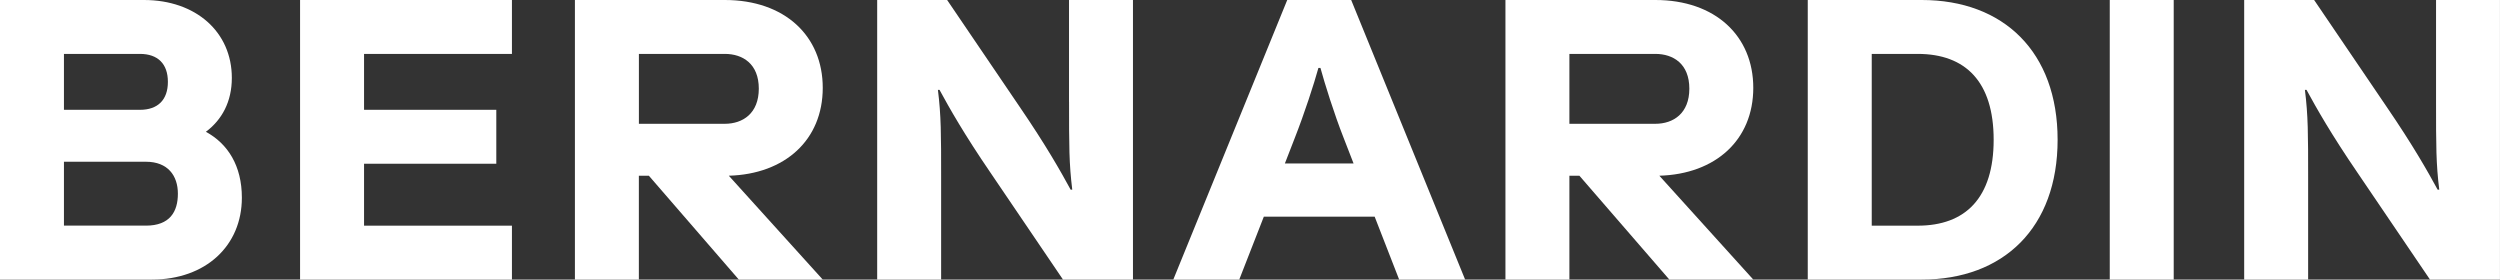
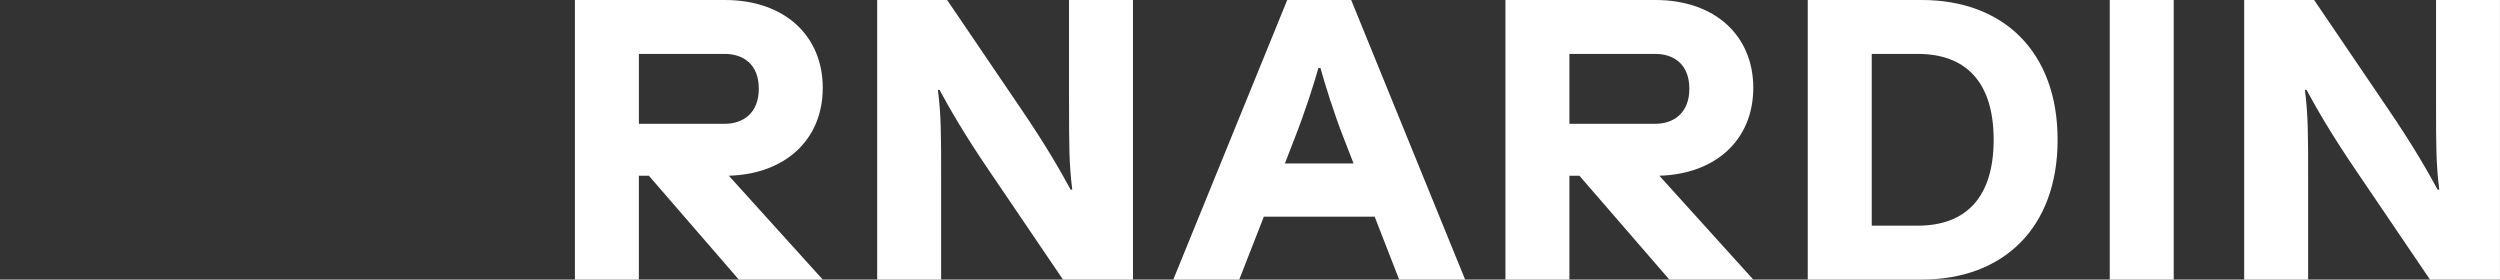
<svg xmlns="http://www.w3.org/2000/svg" width="1860" height="208" viewBox="0 0 1860 208" fill="none">
  <rect x="0" y="0" width="1860" height="208" fill="#333333" stroke="none" />
  <g clip-path="url(#clip0_523_390)">
-     <path d="M153.163 98.065C165.071 89.163 172.482 75.767 172.482 57.963C172.482 23.767 145.725 0 107.059 0H0V208H113.027C153.163 208 179.949 182.735 179.949 147.098C179.949 123.33 169.54 106.967 153.191 98.065H153.163ZM47.576 40.102H104.089C117.468 40.102 124.907 47.535 124.907 60.902C124.907 74.27 117.468 81.702 104.089 81.702H47.576V40.102ZM108.558 167.87H47.576V120.335H108.558C124.907 120.335 132.346 130.735 132.346 144.102C132.346 157.47 126.406 167.87 108.558 167.87Z" fill="white" />
    <path d="M612.126 65.368C612.126 26.735 583.87 0 539.264 0H427.736V208H475.312V130.735H482.751L549.673 208H612.126L542.234 130.735C584.175 129.542 612.126 104 612.126 65.368ZM539.264 92.102H475.34V40.102H539.264C552.643 40.102 564.551 47.535 564.551 65.95C564.551 84.365 552.643 92.102 539.264 92.102Z" fill="white" />
    <path d="M795.378 75.767C795.378 108.465 795.378 121.833 797.765 141.135H796.571C789.132 127.462 778.418 108.437 758.516 79.317L704.668 0H652.623V208H700.199V132.233C700.199 99.535 700.199 86.168 697.812 66.865H699.005C706.444 80.538 717.158 99.563 737.06 128.683L790.881 208.028H842.925V0H795.35V75.767H795.378Z" fill="white" />
    <path d="M1812.42 0V75.767C1812.42 108.465 1812.42 121.833 1814.81 141.135H1813.62C1806.18 127.462 1795.46 108.437 1775.56 79.317L1721.71 0H1669.67V208H1717.25V132.233C1717.25 99.535 1717.25 86.168 1714.86 66.865H1716.05C1723.49 80.538 1734.21 99.563 1754.11 128.683L1807.93 208.028H1859.97V0H1812.4H1812.42Z" fill="white" />
    <path d="M1304.44 65.368C1304.44 26.735 1276.19 0 1231.58 0H1120.05V208H1167.63V130.735H1175.07L1241.99 208H1304.44L1234.55 130.735C1276.49 129.542 1304.44 104 1304.44 65.368ZM1231.58 92.102H1167.63V40.102H1231.58C1244.96 40.102 1256.87 47.535 1256.87 65.95C1256.87 84.365 1244.99 92.102 1231.58 92.102Z" fill="white" />
    <path d="M1429.74 0H1344.97V208H1429.74C1490.69 208 1530.86 169.367 1530.86 104C1530.86 38.633 1490.69 0 1429.74 0ZM1426.77 167.898H1392.57V40.102H1426.77C1462.46 40.102 1483.28 60.902 1483.28 104C1483.28 147.098 1462.46 167.898 1426.77 167.898Z" fill="white" />
    <path d="M1617.24 0H1569.66V208H1617.24V0Z" fill="white" />
-     <path d="M223.25 208H380.882V167.898H270.853V121.833H369.252V81.702H270.853V40.102H380.882V0H223.25V208Z" fill="white" />
-     <path d="M957.702 0L872.932 208H922.006L940.298 161.186H1022.74L1040.97 208H1090.05L1005.28 0H957.702ZM955.953 121.611L963.364 102.53C970.498 84.392 977.631 62.428 980.907 50.53H982.405C985.681 62.428 992.509 84.42 999.643 102.53L1007.05 121.611H955.953Z" fill="white" />
+     <path d="M957.702 0L872.932 208H922.006L940.298 161.186H1022.74L1040.97 208H1090.05L1005.28 0H957.702ZM955.953 121.611L963.364 102.53C970.498 84.392 977.631 62.428 980.907 50.53H982.405C985.681 62.428 992.509 84.42 999.643 102.53L1007.05 121.611H955.953" fill="white" />
  </g>
  <defs>
    <clipPath id="clip0_523_390">
      <rect width="1860" height="208" fill="white" />
    </clipPath>
  </defs>
</svg>